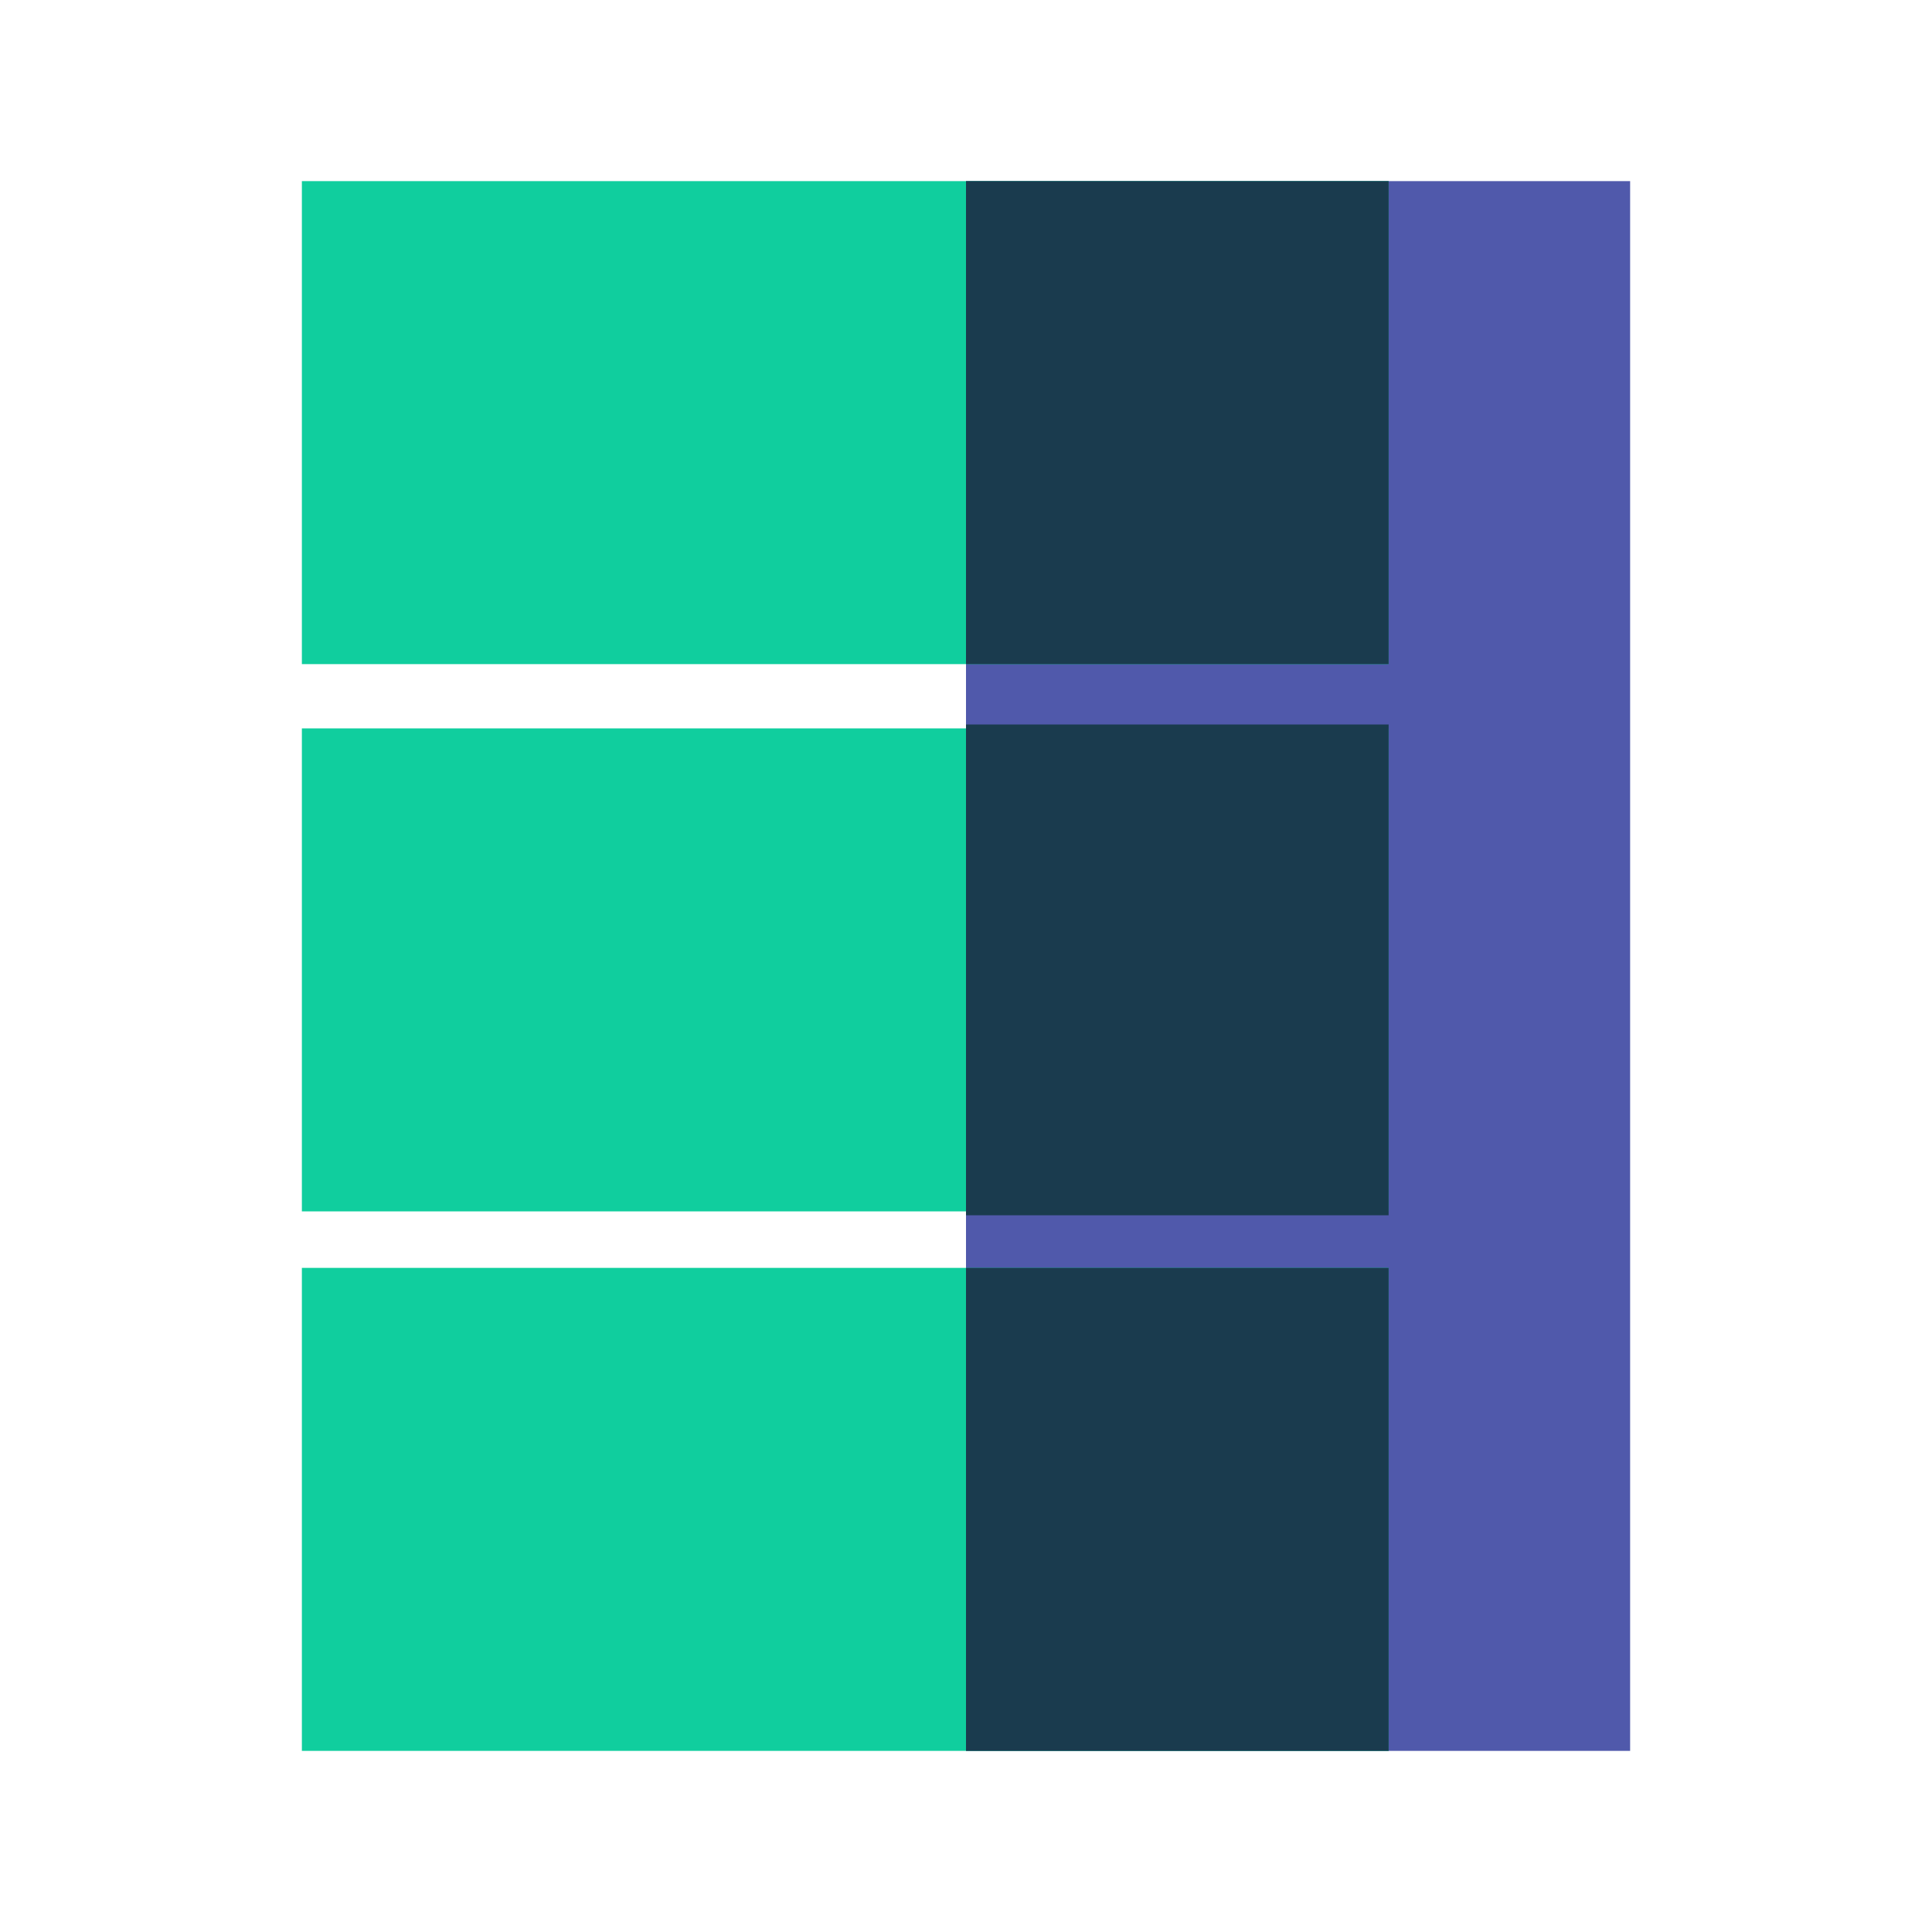
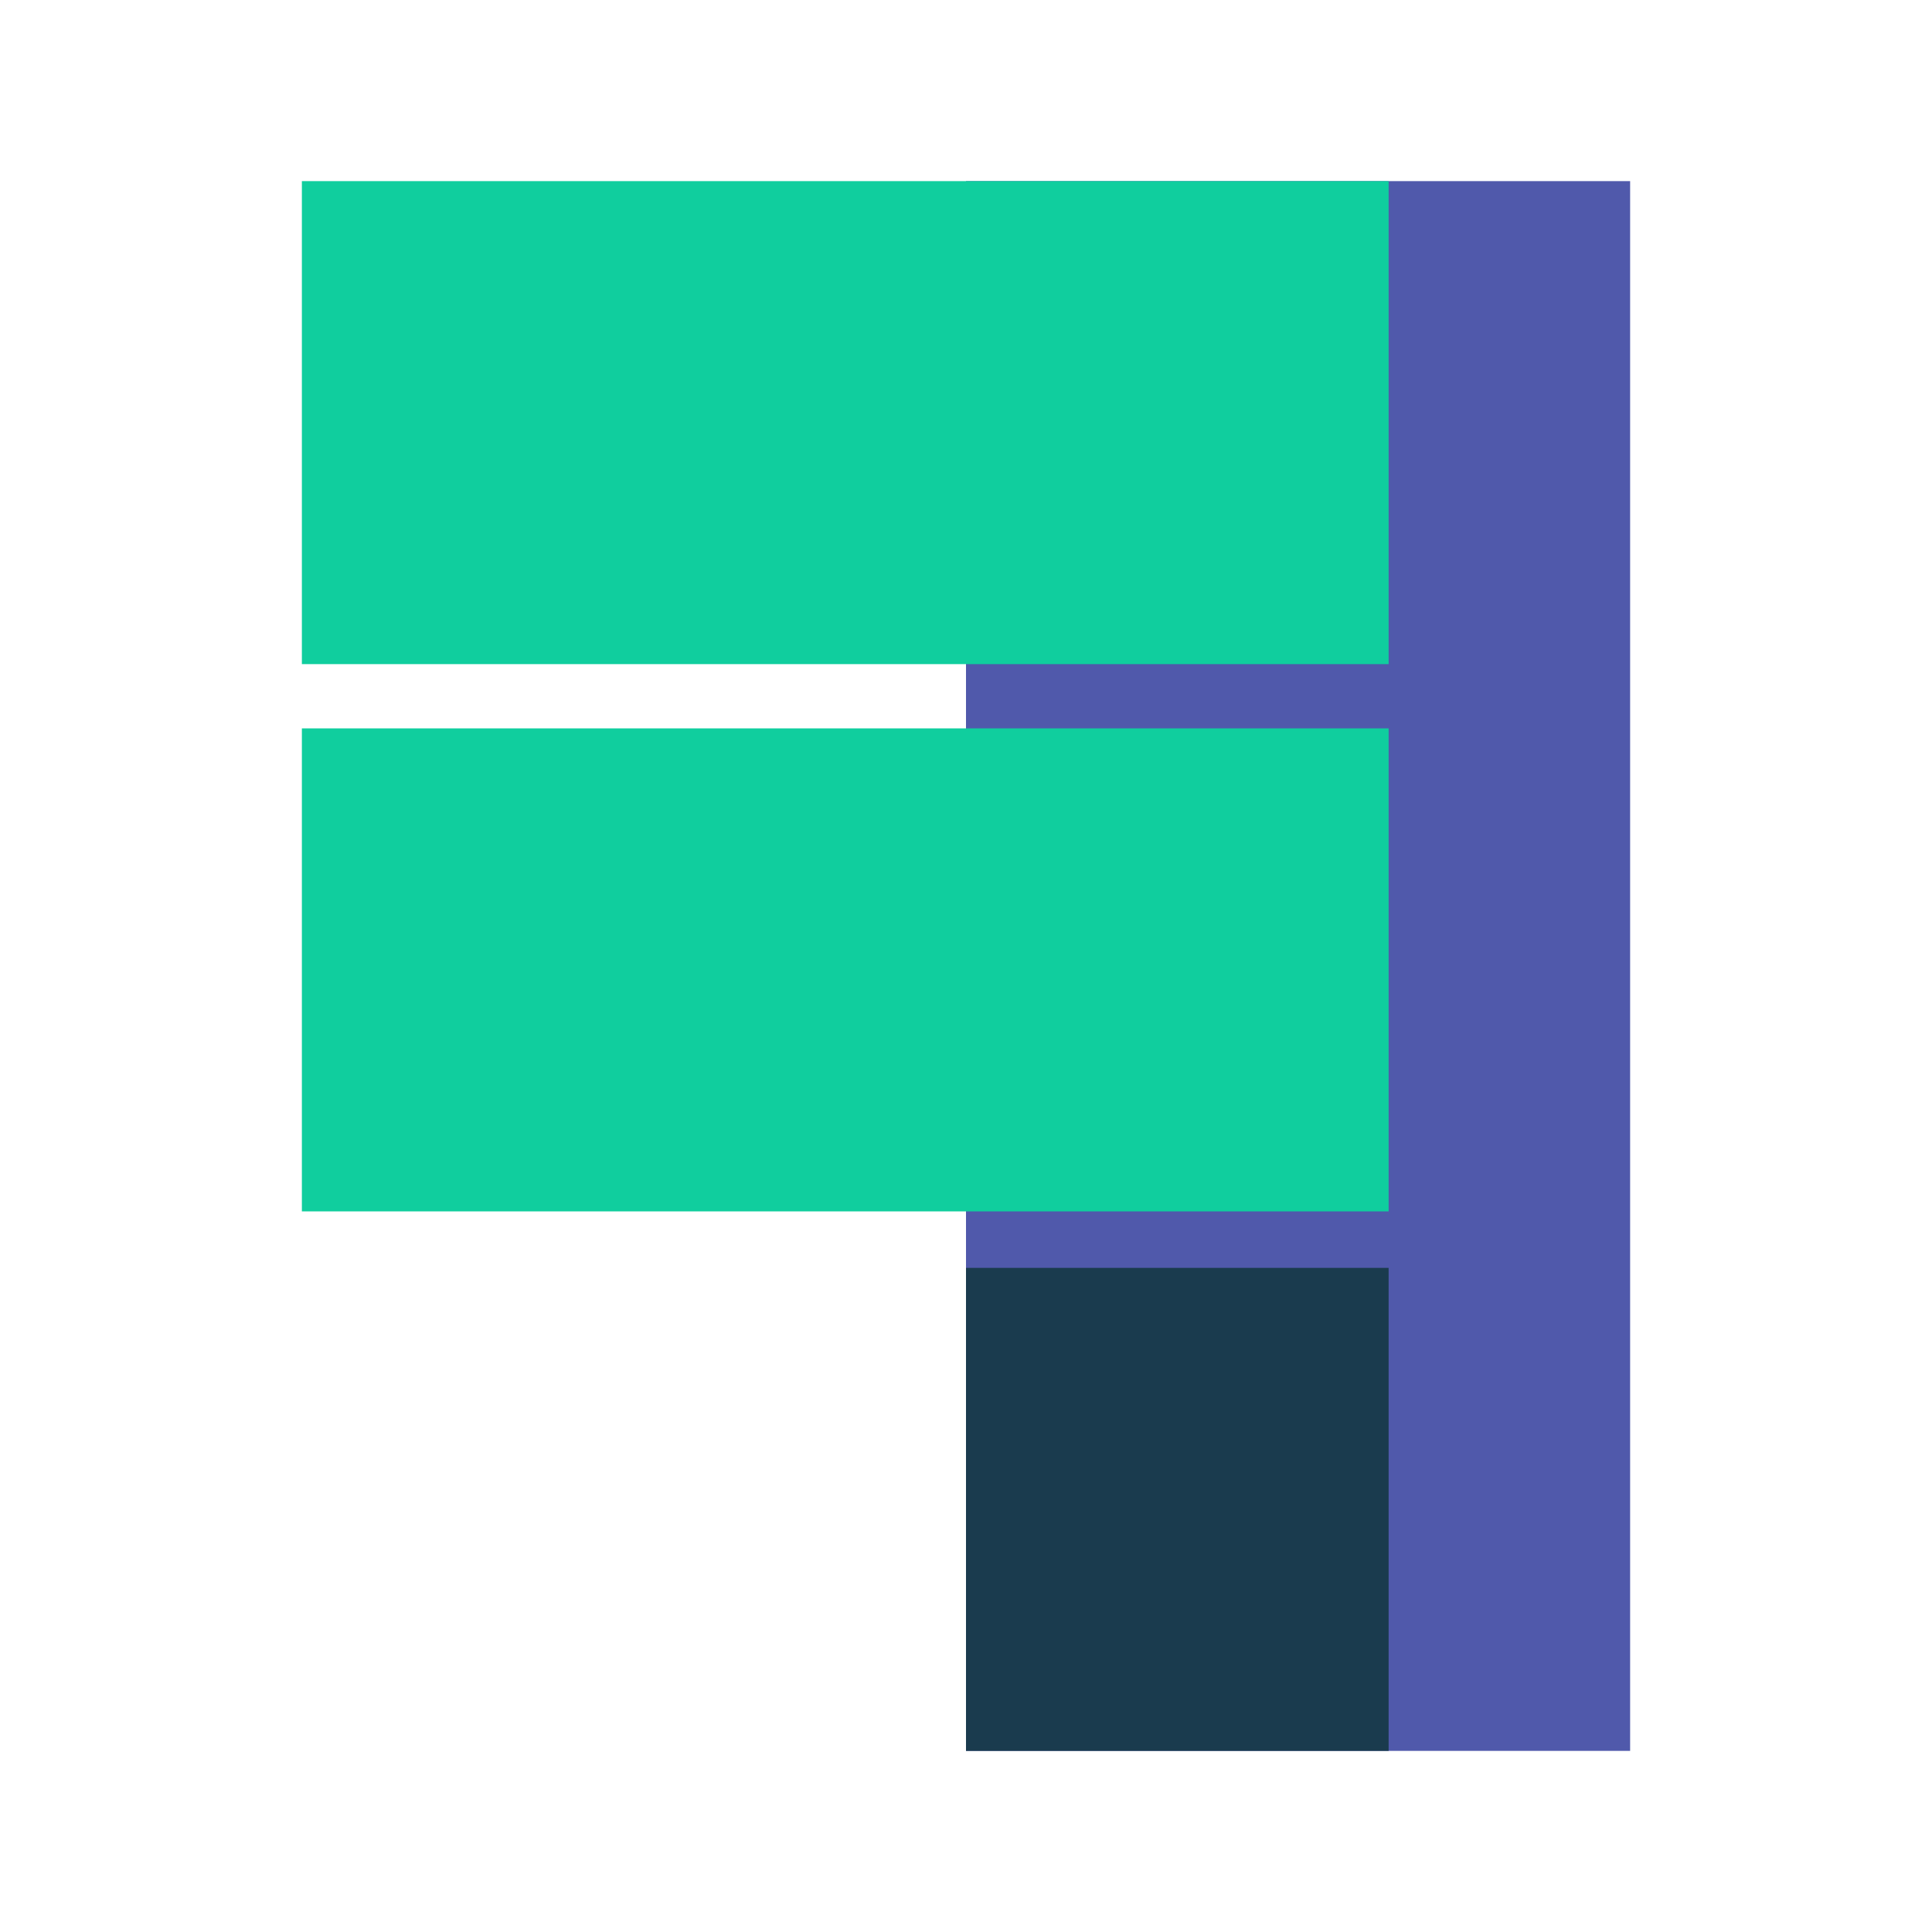
<svg xmlns="http://www.w3.org/2000/svg" width="80" height="80" viewBox="0 0 80 80" fill="none">
  <rect x="40" y="72.5" width="65" height="27.5" transform="rotate(-90 40 72.5)" fill="#5059AB" />
  <rect x="12.5" y="50.161" width="20" height="45" transform="rotate(-90 12.5 50.161)" fill="#10CE9E" />
-   <rect x="12.5" y="72.5" width="20" height="45" transform="rotate(-90 12.5 72.5)" fill="#10CE9E" />
  <rect x="12.5" y="27.5" width="20" height="45" transform="rotate(-90 12.5 27.5)" fill="#10CE9E" />
-   <path fill-rule="evenodd" clip-rule="evenodd" d="M40 50.322L40 30L57.5 30L57.5 50.322L40 50.322Z" fill="#1A3B4E" />
  <path fill-rule="evenodd" clip-rule="evenodd" d="M40 72.5L40 52.5L57.5 52.5L57.5 72.5L40 72.5Z" fill="#1A3B4E" />
-   <path fill-rule="evenodd" clip-rule="evenodd" d="M40 27.5L40 7.5L57.5 7.5L57.5 27.5L40 27.5Z" fill="#1A3B4E" />
</svg>